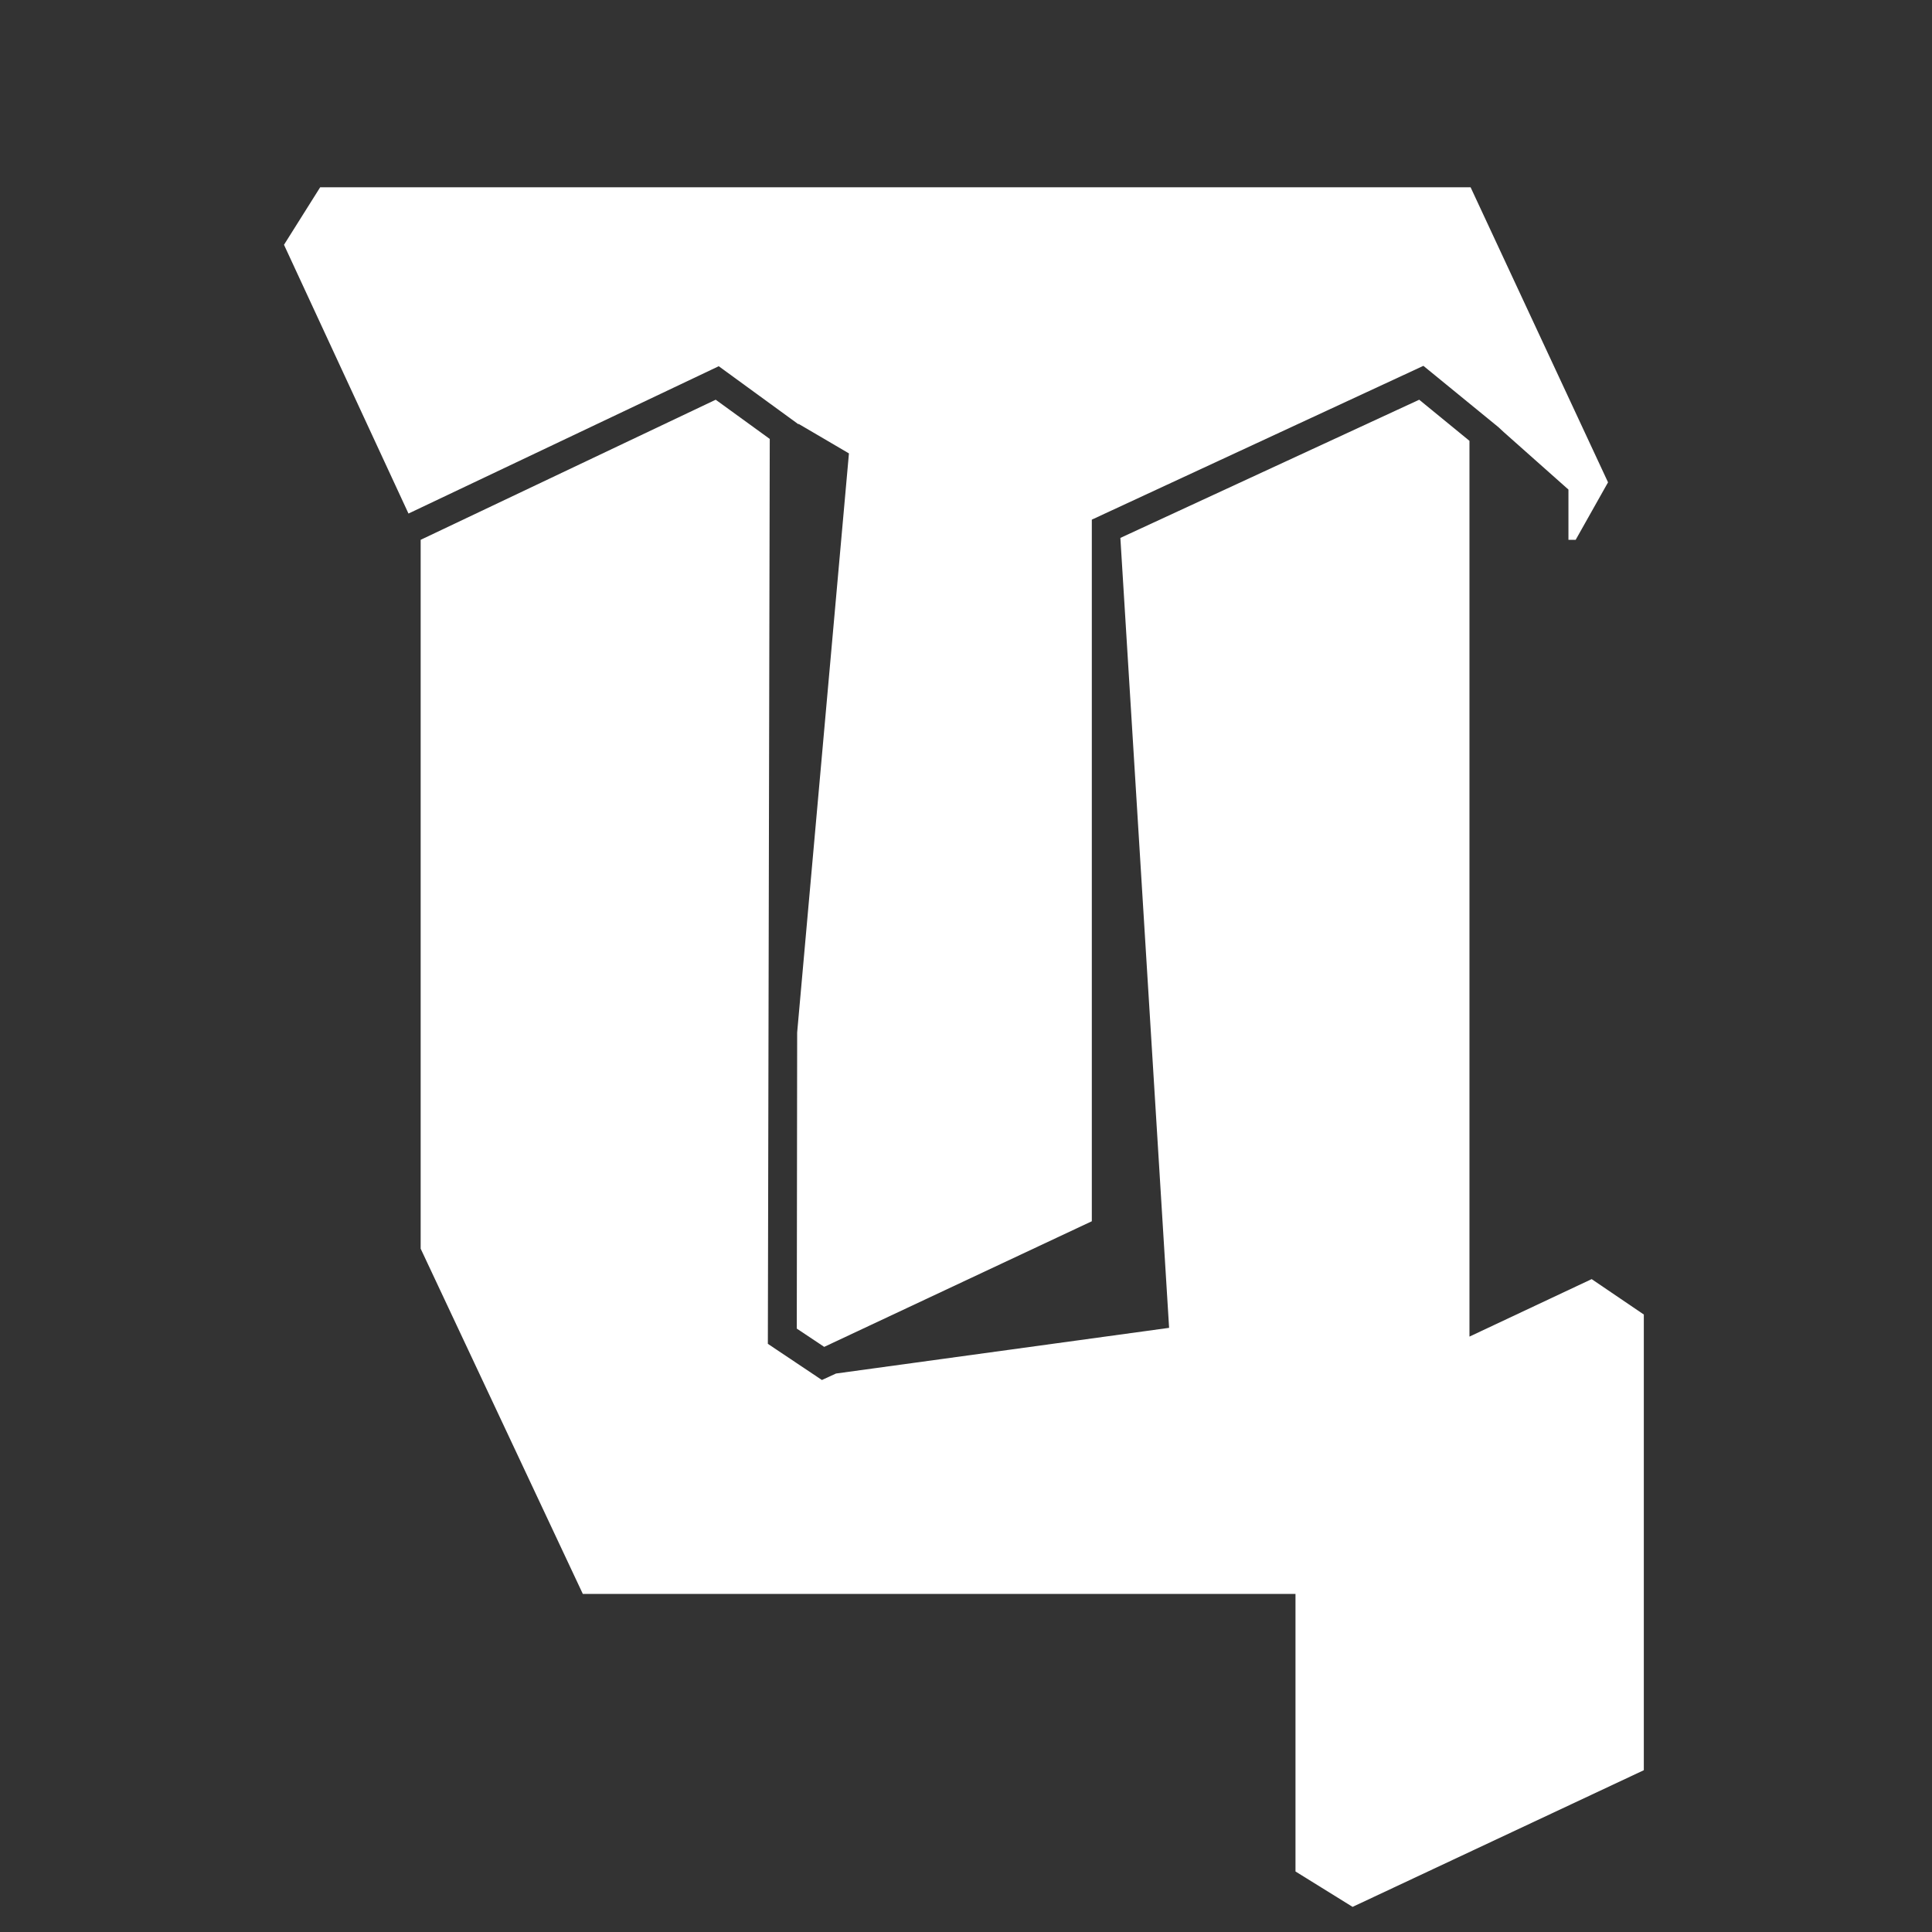
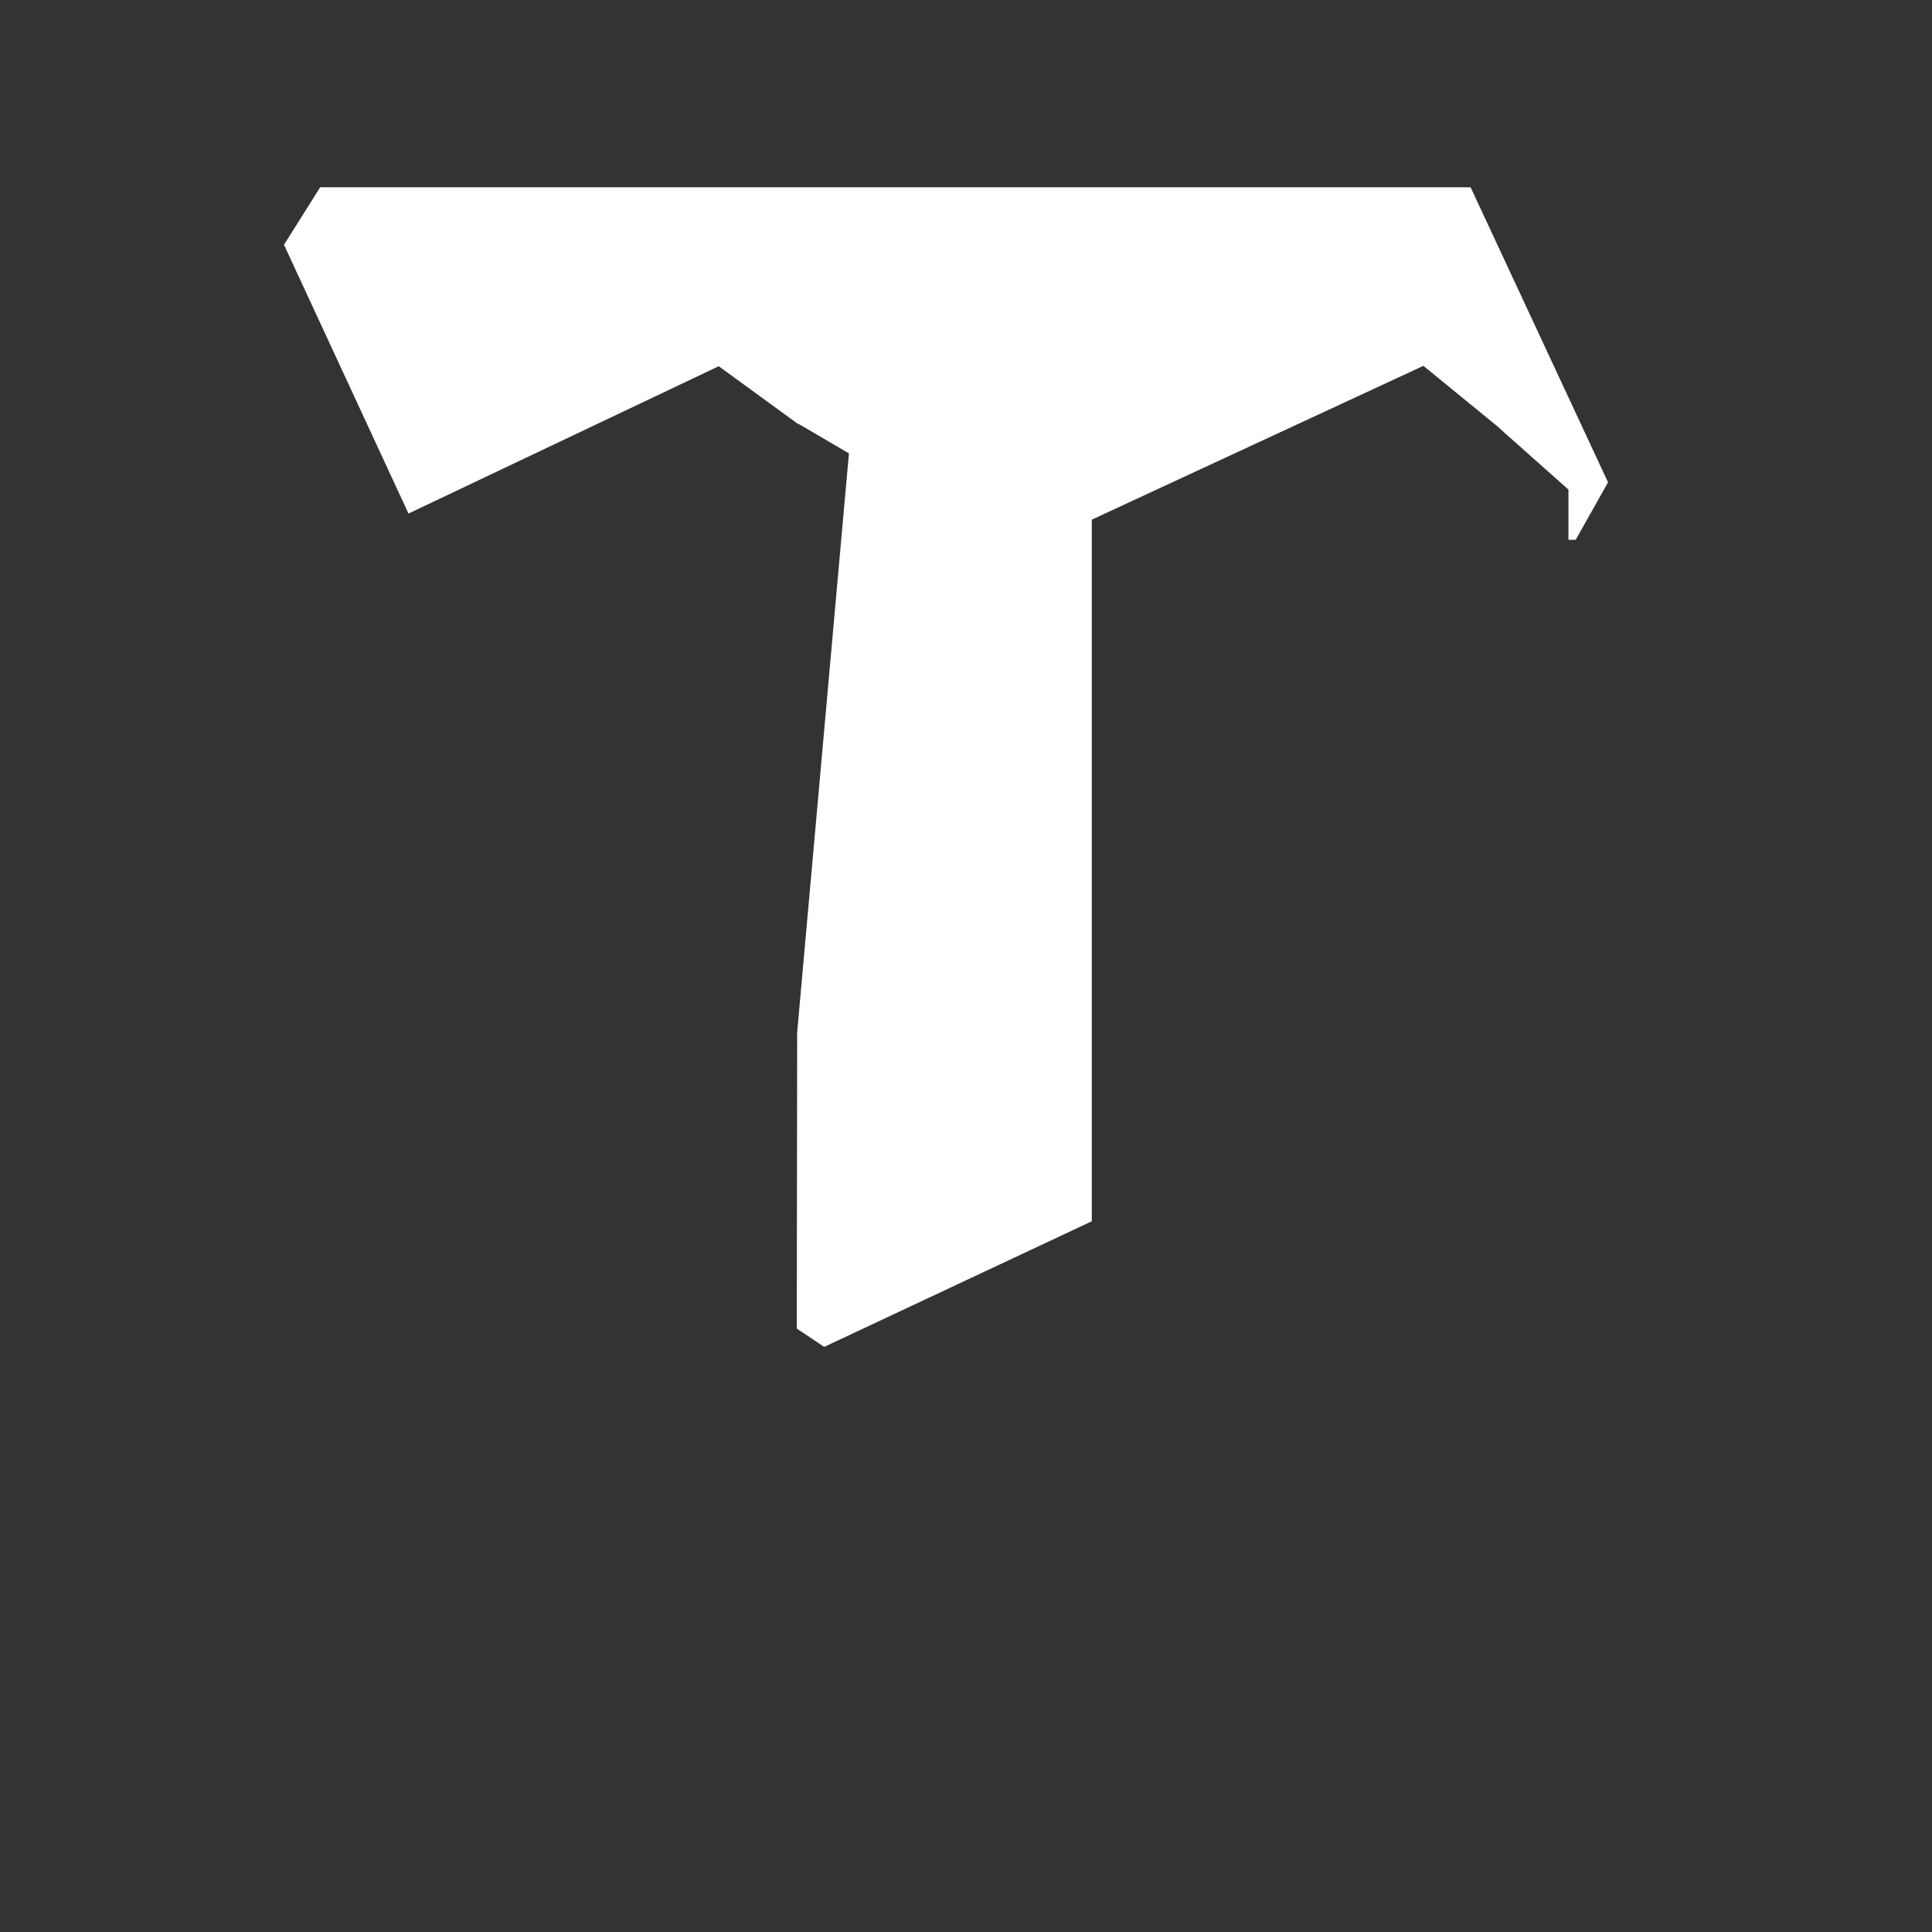
<svg xmlns="http://www.w3.org/2000/svg" id="Слой_1" data-name="Слой 1" viewBox="0 0 507.5 507.6">
  <rect x="0" y="0" width="507.5" height="507.6" fill="#333333" stroke="none" />
  <defs>
    <style>.cls-1{fill:none;}.cls-2{fill:#fff;}</style>
  </defs>
-   <path class="cls-1" d="M201.7,353l8.5,5.7Z" />
-   <path class="cls-1" d="M148.2,426.3H332.7V495a252.48,252.48,0,0,1-79.1,12.6C113.6,507.6,0,393.9,0,253.8A252.79,252.79,0,0,1,72.1,76.7l31,66.8V329.7Z" />
-   <path class="cls-1" d="M439.4,426.7V341.3l-20.6-14-25.3,11.9V149.4l23.6-.1,13.8-22.1L391.2,41.6H114.5A252.45,252.45,0,0,1,253.7,0C393.8,0,507.5,113.6,507.5,253.8A253.39,253.39,0,0,1,439.4,426.7Z" />
-   <polygon class="cls-2" points="431.8 345.3 431.8 465 355.3 500.9 340.3 491.6 340.3 418.7 153.1 418.7 110.5 328 110.5 141.8 188 105 202.2 115.3 201.7 353 215.9 362.5 219.6 360.8 307.1 348.8 294.3 141.3 372.8 105 386 115.8 386 351.1 418.1 336 431.8 345.3" />
  <polygon class="cls-2" points="422.4 126.7 413.9 141.8 412 141.8 412 128.6 395 113.5 393.6 112.2 373.9 96.1 286.8 136.5 286.8 320.8 216.5 353.8 209.3 349 209.4 271.2 223 119.1 209.7 111.3 209.8 111.5 188.8 96.2 107.3 134.9 74.6 64.3 84.1 49.2 386.3 49.2 422.4 126.7" />
</svg>